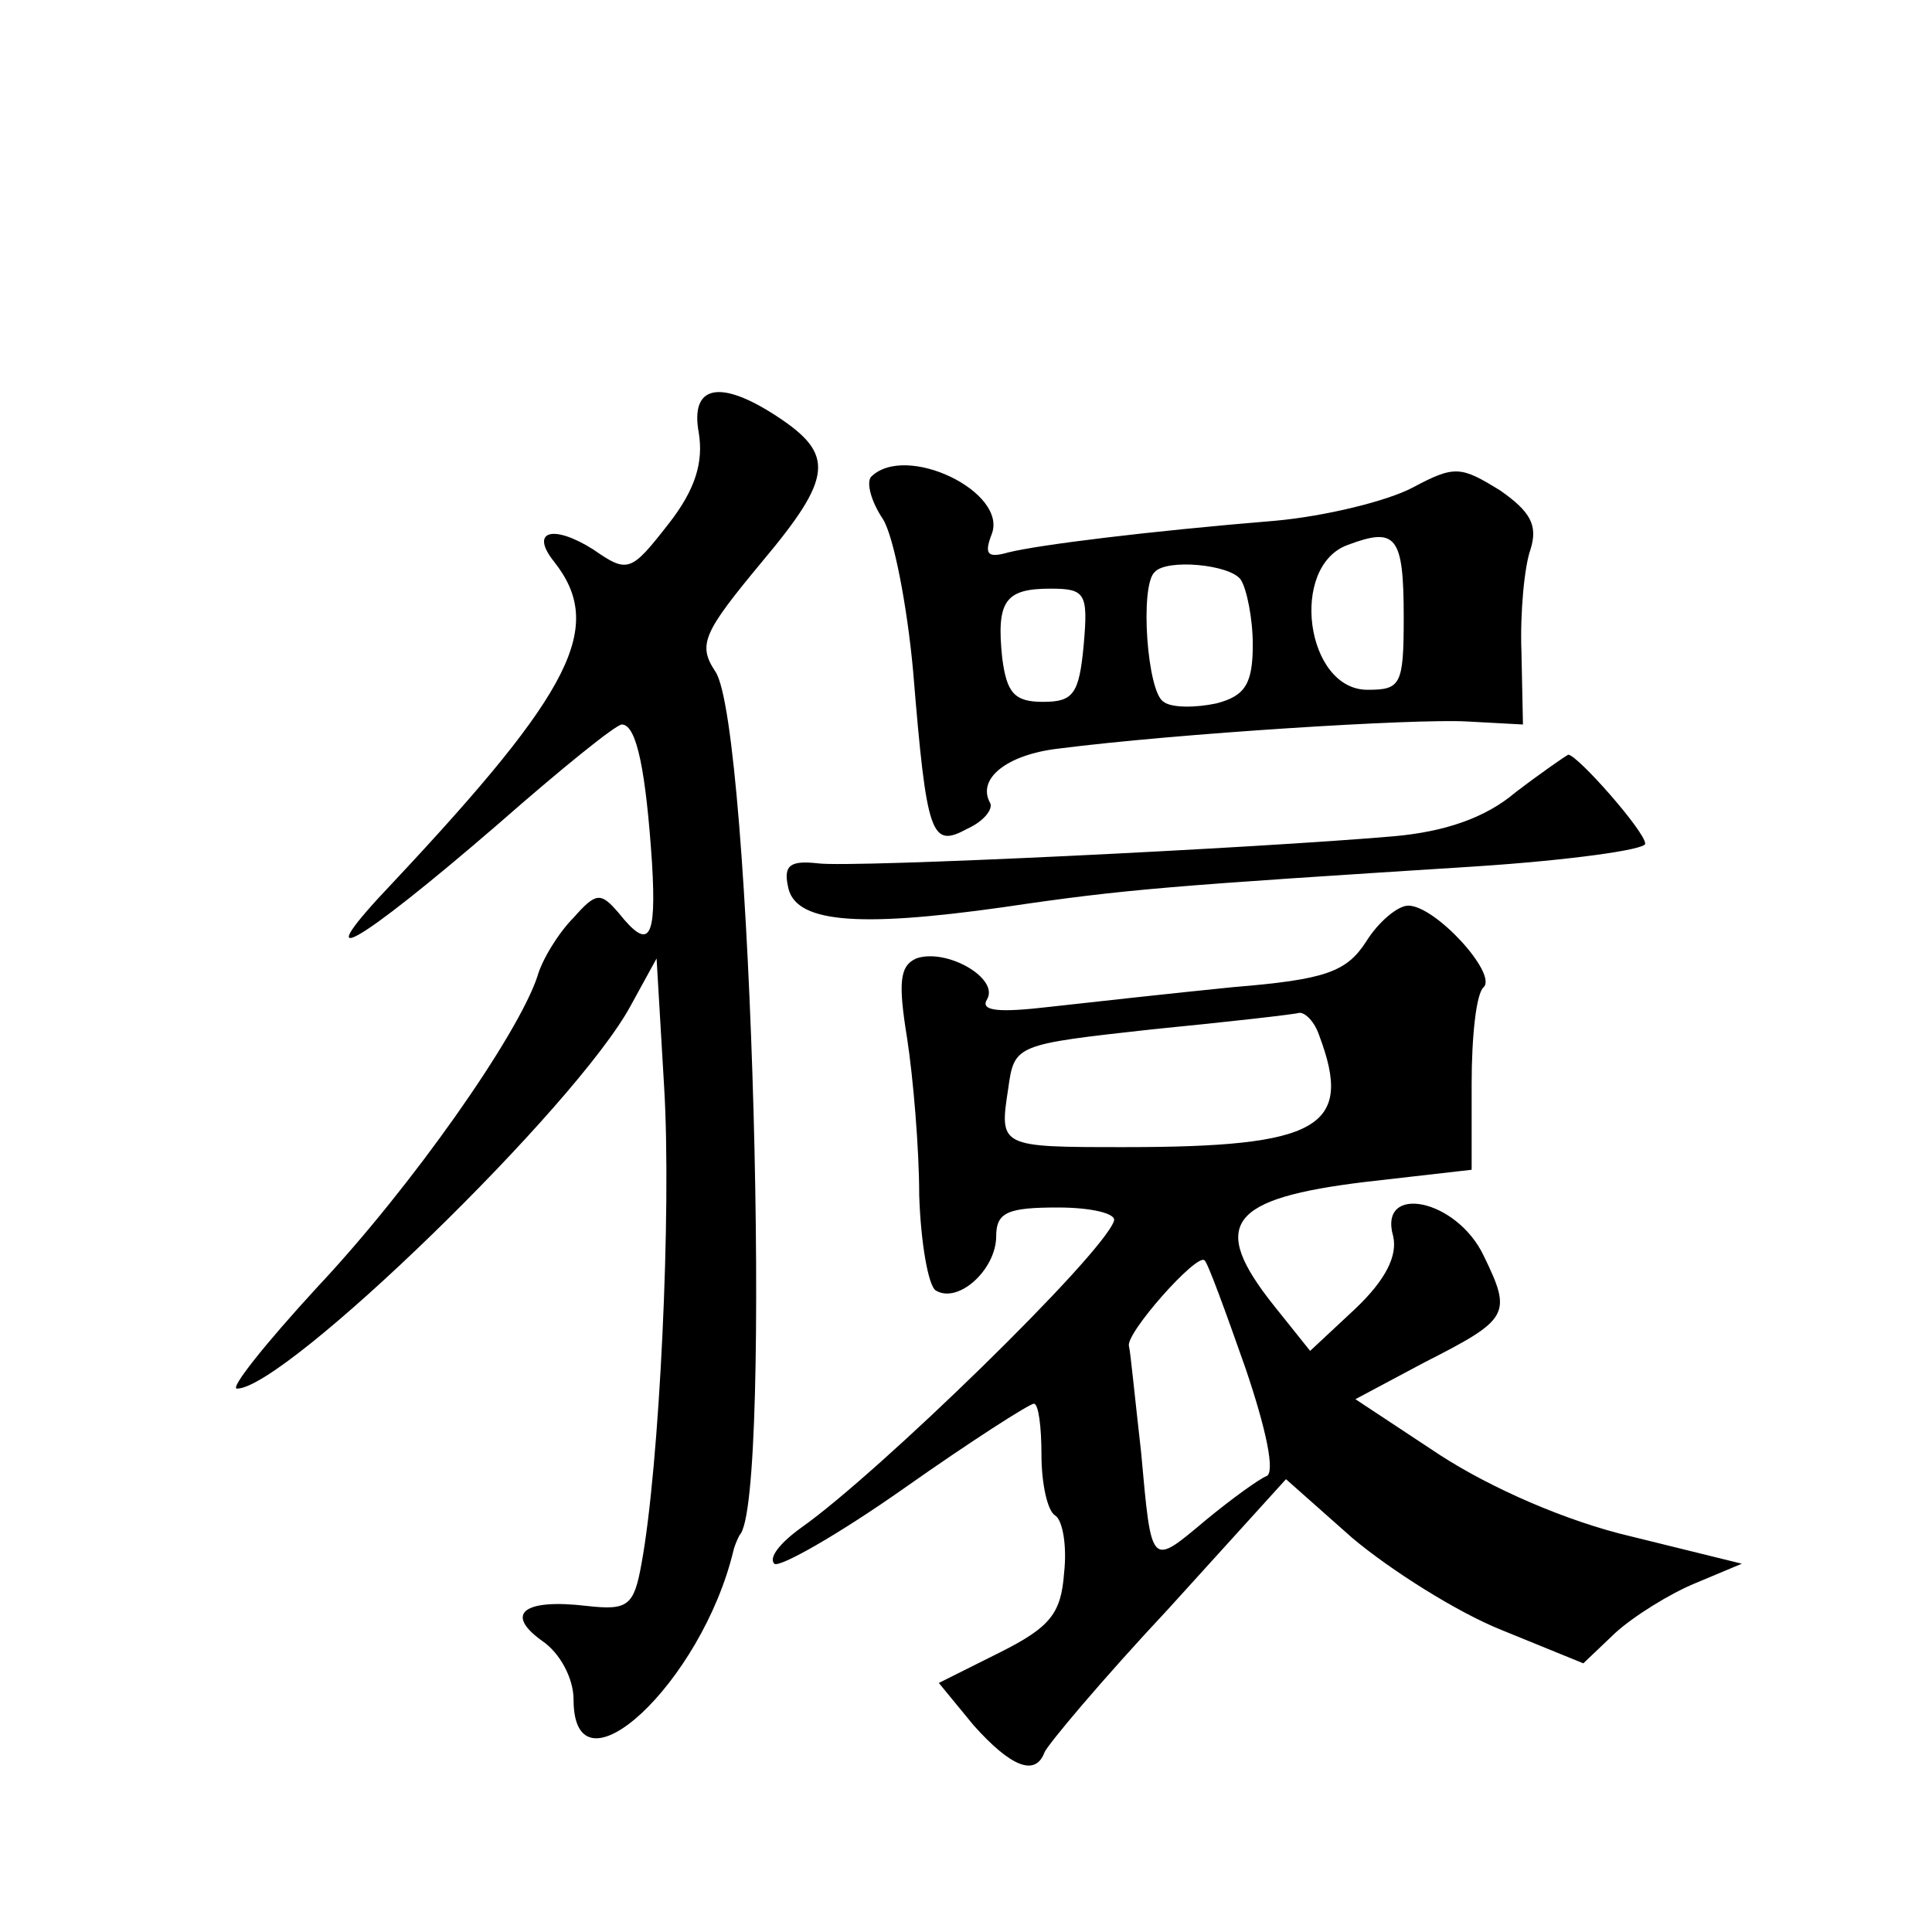
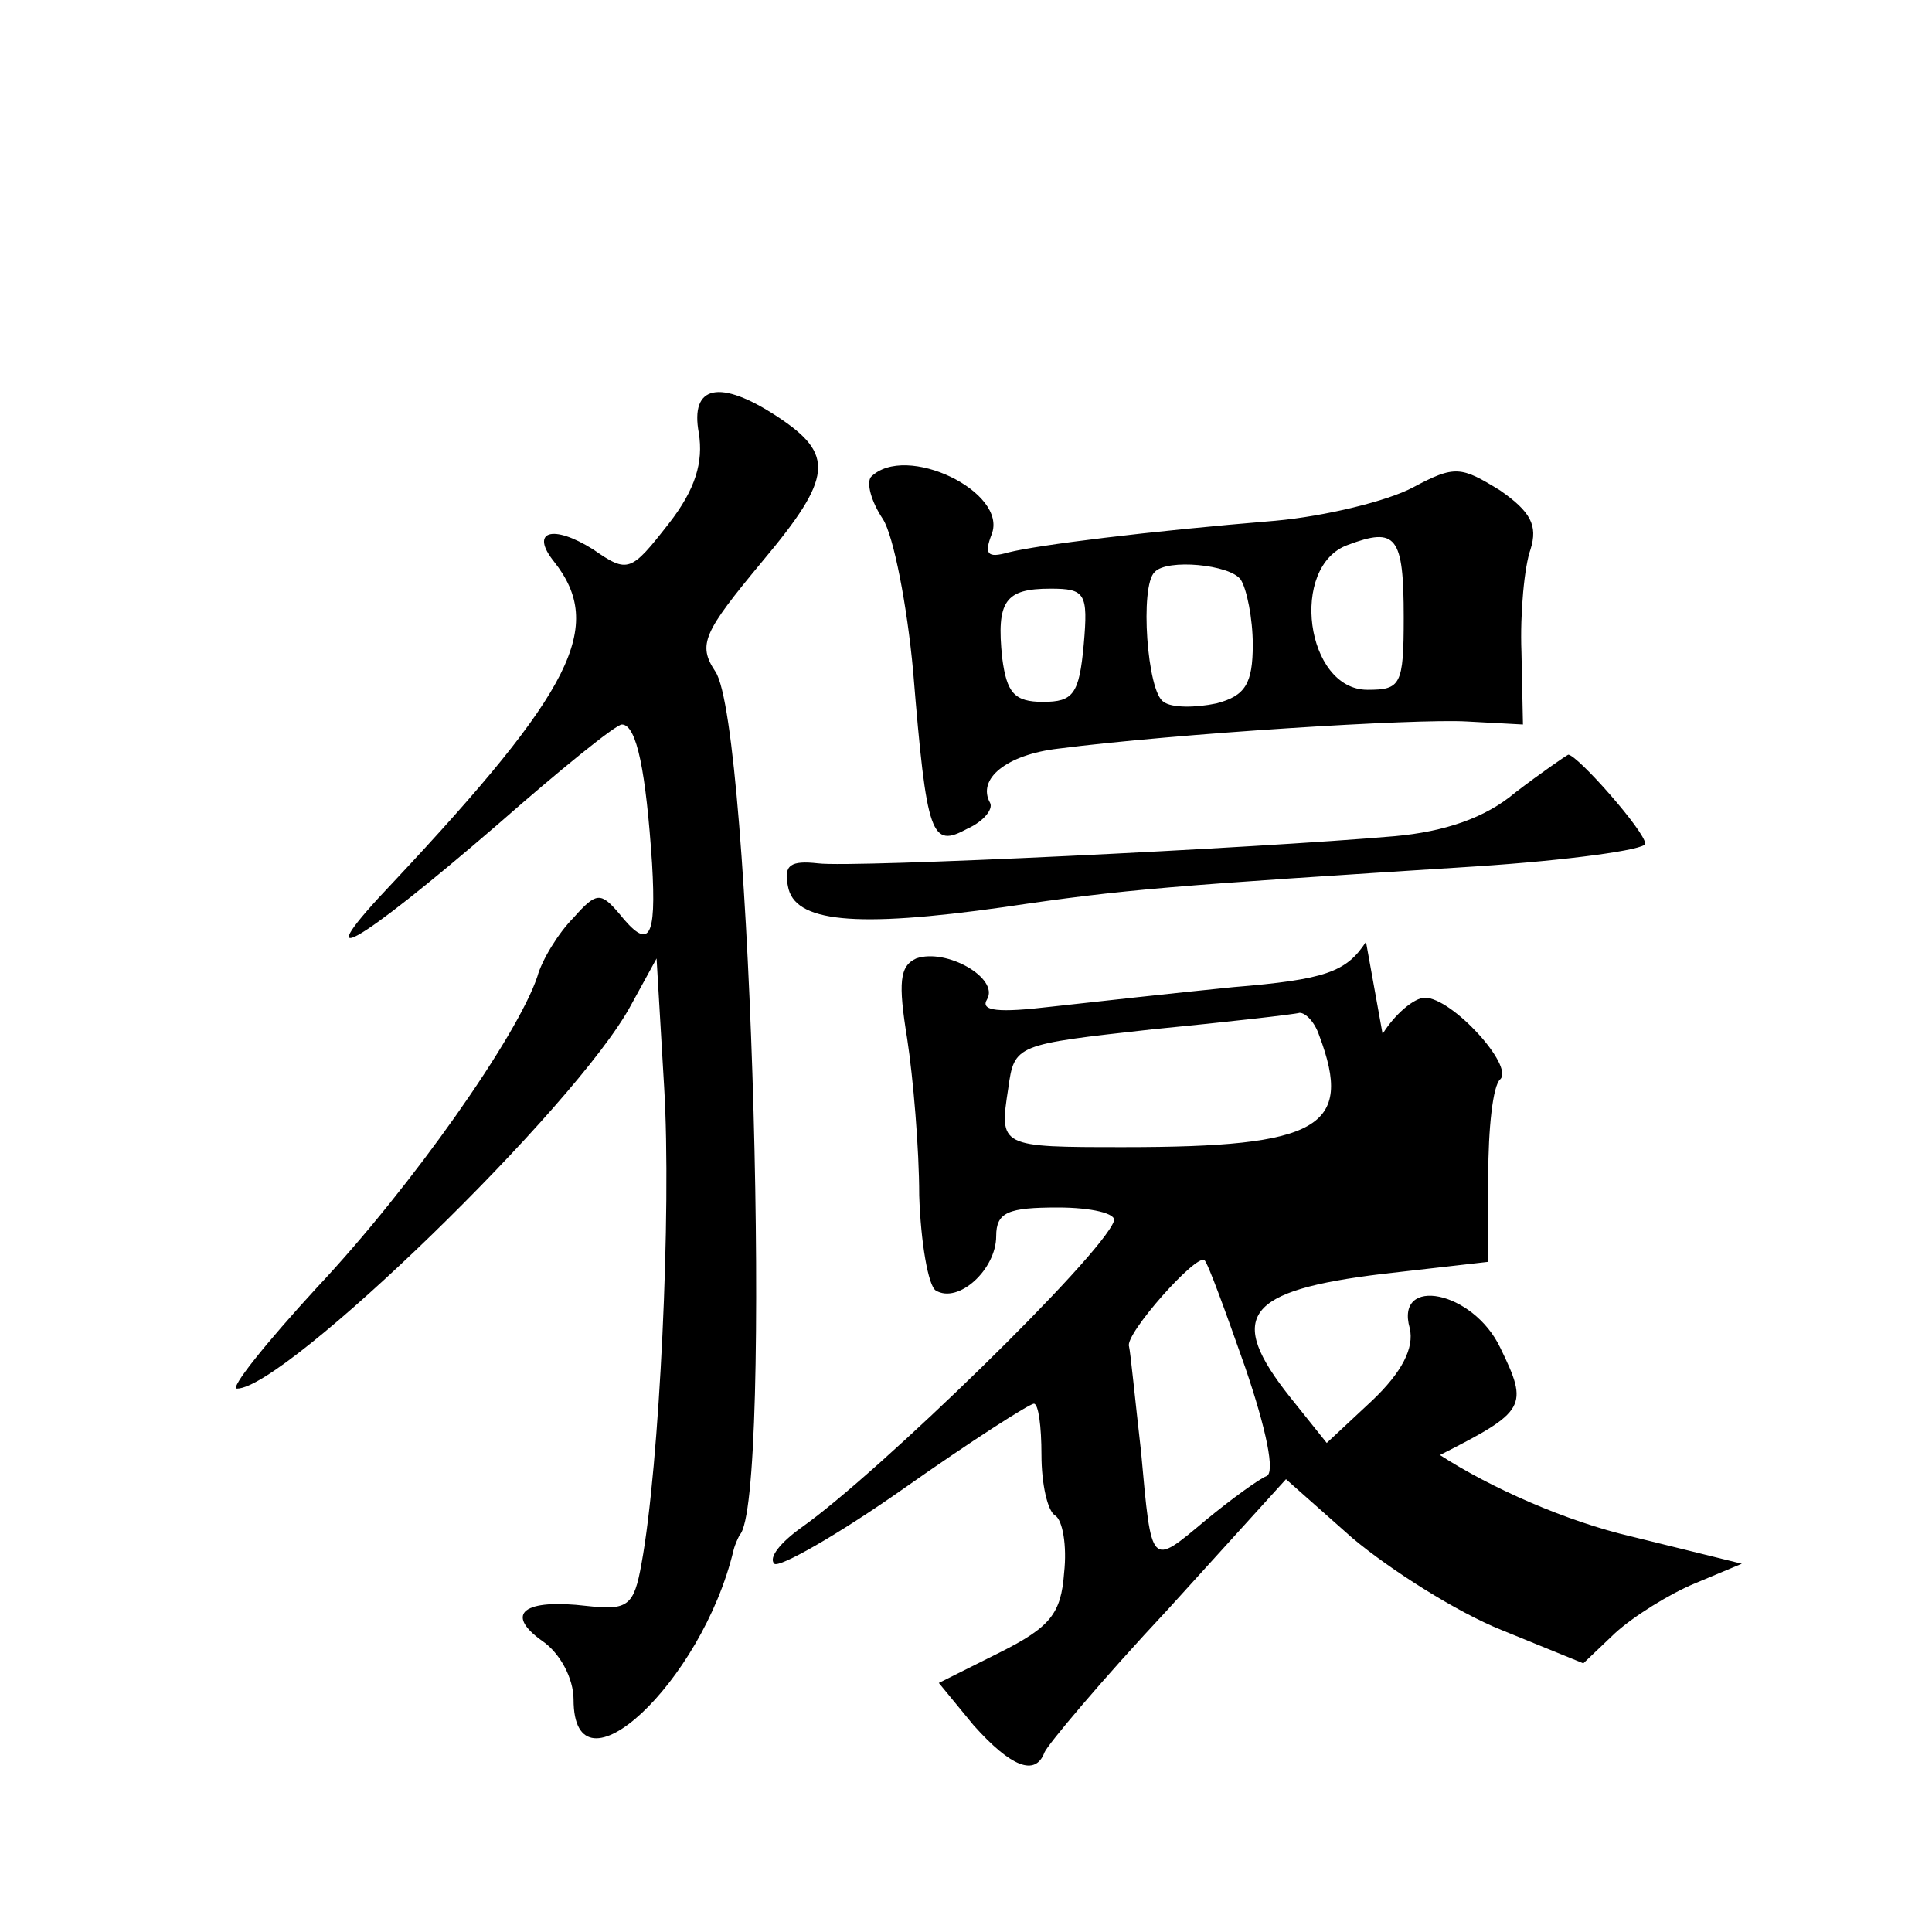
<svg xmlns="http://www.w3.org/2000/svg" version="1.0" width="128pt" height="128pt" viewBox="0 0 128 128" preserveAspectRatio="xMidYMid meet">
  <g transform="translate(0,128) scale(0.1,-0.1)" fill="#0" stroke="none">
-     <path d="M463 993 c3 -19 -2 -37 -20 -60 -25 -32 -27 -33 -50 -17 -27 17 -42 12 -26 -8 34 -43 13 -85 -106 -212 -60 -63 -26 -44 69 38 41 36 78 66 82 66 10 0 16 -32 20 -92 3 -51 -2 -58 -22 -33 -12 14 -15 14 -30 -3 -10 -10 -21 -28 -24 -39 -13 -39 -83 -139 -146 -206 -34 -37 -58 -67 -53 -67 32 0 225 187 261 254 l17 31 5 -85 c5 -82 -3 -251 -15 -316 -5 -28 -9 -31 -36 -28 -42 5 -55 -5 -30 -23 12 -8 21 -25 21 -39 0 -68 85 11 106 99 1 4 3 8 4 10 22 21 8 536 -16 572 -12 18 -8 26 31 73 47 56 48 71 10 96 -38 25 -58 21 -52 -11z M577 964 c-3 -4 0 -16 8 -28 7 -11 16 -57 20 -101 9 -110 12 -117 36 -104 11 5 17 13 15 17 -9 16 11 32 45 36 78 10 237 20 271 18 l37 -2 -1 48 c-1 26 2 57 6 68 5 16 0 25 -20 39 -26 16 -30 17 -58 2 -17 -9 -58 -19 -91 -22 -85 -7 -157 -16 -177 -21 -14 -4 -16 -1 -11 12 11 28 -57 61 -80 38z m353 -93 c0 -45 -2 -48 -24 -48 -41 0 -52 82 -13 96 32 12 37 6 37 -48z m-108 25 c4 -6 8 -26 8 -43 0 -26 -5 -34 -24 -39 -14 -3 -30 -3 -35 1 -11 6 -16 77 -6 86 8 9 50 5 57 -5z m-104 -43 c-3 -33 -7 -38 -27 -38 -19 0 -24 6 -27 29 -4 38 2 46 32 46 23 0 25 -3 22 -37z M1004 755 c-20 -17 -47 -26 -80 -29 -92 -8 -359 -21 -382 -18 -18 2 -23 -1 -20 -15 4 -24 44 -28 143 -14 81 12 109 14 313 27 61 4 112 11 112 15 0 8 -45 59 -51 59 -2 -1 -18 -12 -35 -25z M905 656 c-13 -20 -27 -25 -88 -30 -40 -4 -94 -10 -121 -13 -34 -4 -47 -3 -42 5 8 14 -27 34 -47 27 -11 -5 -12 -16 -6 -53 4 -26 8 -73 8 -104 1 -31 6 -60 11 -63 15 -9 40 14 40 36 0 16 8 19 41 19 22 0 39 -4 37 -9 -8 -23 -156 -167 -207 -203 -14 -10 -22 -20 -18 -24 3 -3 42 19 86 50 44 31 83 56 86 56 3 0 5 -15 5 -34 0 -19 4 -37 9 -40 5 -3 8 -20 6 -38 -2 -27 -9 -36 -43 -53 l-40 -20 23 -28 c25 -28 41 -34 47 -18 2 5 38 48 82 95 l78 86 44 -39 c25 -21 69 -49 99 -61 l54 -22 21 20 c12 11 36 26 53 33 l31 13 -73 18 c-43 10 -93 32 -127 54 l-56 37 45 24 c57 29 59 32 40 71 -18 38 -70 48 -60 13 3 -13 -5 -29 -25 -48 l-30 -28 -24 30 c-43 54 -30 71 61 82 l70 8 0 57 c0 31 3 60 8 64 9 9 -32 54 -50 54 -7 0 -20 -11 -28 -24z m-31 -62 c23 -61 0 -74 -129 -74 -83 0 -83 0 -77 39 4 29 5 29 95 39 51 5 95 10 98 11 4 0 10 -6 13 -15z m-49 -220 c14 -41 20 -70 14 -72 -5 -2 -23 -15 -40 -29 -37 -31 -36 -32 -43 45 -4 35 -7 66 -8 70 -3 8 45 62 50 57 2 -1 14 -34 27 -71z" />
+     <path d="M463 993 c3 -19 -2 -37 -20 -60 -25 -32 -27 -33 -50 -17 -27 17 -42 12 -26 -8 34 -43 13 -85 -106 -212 -60 -63 -26 -44 69 38 41 36 78 66 82 66 10 0 16 -32 20 -92 3 -51 -2 -58 -22 -33 -12 14 -15 14 -30 -3 -10 -10 -21 -28 -24 -39 -13 -39 -83 -139 -146 -206 -34 -37 -58 -67 -53 -67 32 0 225 187 261 254 l17 31 5 -85 c5 -82 -3 -251 -15 -316 -5 -28 -9 -31 -36 -28 -42 5 -55 -5 -30 -23 12 -8 21 -25 21 -39 0 -68 85 11 106 99 1 4 3 8 4 10 22 21 8 536 -16 572 -12 18 -8 26 31 73 47 56 48 71 10 96 -38 25 -58 21 -52 -11z M577 964 c-3 -4 0 -16 8 -28 7 -11 16 -57 20 -101 9 -110 12 -117 36 -104 11 5 17 13 15 17 -9 16 11 32 45 36 78 10 237 20 271 18 l37 -2 -1 48 c-1 26 2 57 6 68 5 16 0 25 -20 39 -26 16 -30 17 -58 2 -17 -9 -58 -19 -91 -22 -85 -7 -157 -16 -177 -21 -14 -4 -16 -1 -11 12 11 28 -57 61 -80 38z m353 -93 c0 -45 -2 -48 -24 -48 -41 0 -52 82 -13 96 32 12 37 6 37 -48z m-108 25 c4 -6 8 -26 8 -43 0 -26 -5 -34 -24 -39 -14 -3 -30 -3 -35 1 -11 6 -16 77 -6 86 8 9 50 5 57 -5z m-104 -43 c-3 -33 -7 -38 -27 -38 -19 0 -24 6 -27 29 -4 38 2 46 32 46 23 0 25 -3 22 -37z M1004 755 c-20 -17 -47 -26 -80 -29 -92 -8 -359 -21 -382 -18 -18 2 -23 -1 -20 -15 4 -24 44 -28 143 -14 81 12 109 14 313 27 61 4 112 11 112 15 0 8 -45 59 -51 59 -2 -1 -18 -12 -35 -25z M905 656 c-13 -20 -27 -25 -88 -30 -40 -4 -94 -10 -121 -13 -34 -4 -47 -3 -42 5 8 14 -27 34 -47 27 -11 -5 -12 -16 -6 -53 4 -26 8 -73 8 -104 1 -31 6 -60 11 -63 15 -9 40 14 40 36 0 16 8 19 41 19 22 0 39 -4 37 -9 -8 -23 -156 -167 -207 -203 -14 -10 -22 -20 -18 -24 3 -3 42 19 86 50 44 31 83 56 86 56 3 0 5 -15 5 -34 0 -19 4 -37 9 -40 5 -3 8 -20 6 -38 -2 -27 -9 -36 -43 -53 l-40 -20 23 -28 c25 -28 41 -34 47 -18 2 5 38 48 82 95 l78 86 44 -39 c25 -21 69 -49 99 -61 l54 -22 21 20 c12 11 36 26 53 33 l31 13 -73 18 c-43 10 -93 32 -127 54 c57 29 59 32 40 71 -18 38 -70 48 -60 13 3 -13 -5 -29 -25 -48 l-30 -28 -24 30 c-43 54 -30 71 61 82 l70 8 0 57 c0 31 3 60 8 64 9 9 -32 54 -50 54 -7 0 -20 -11 -28 -24z m-31 -62 c23 -61 0 -74 -129 -74 -83 0 -83 0 -77 39 4 29 5 29 95 39 51 5 95 10 98 11 4 0 10 -6 13 -15z m-49 -220 c14 -41 20 -70 14 -72 -5 -2 -23 -15 -40 -29 -37 -31 -36 -32 -43 45 -4 35 -7 66 -8 70 -3 8 45 62 50 57 2 -1 14 -34 27 -71z" />
  </g>
</svg>